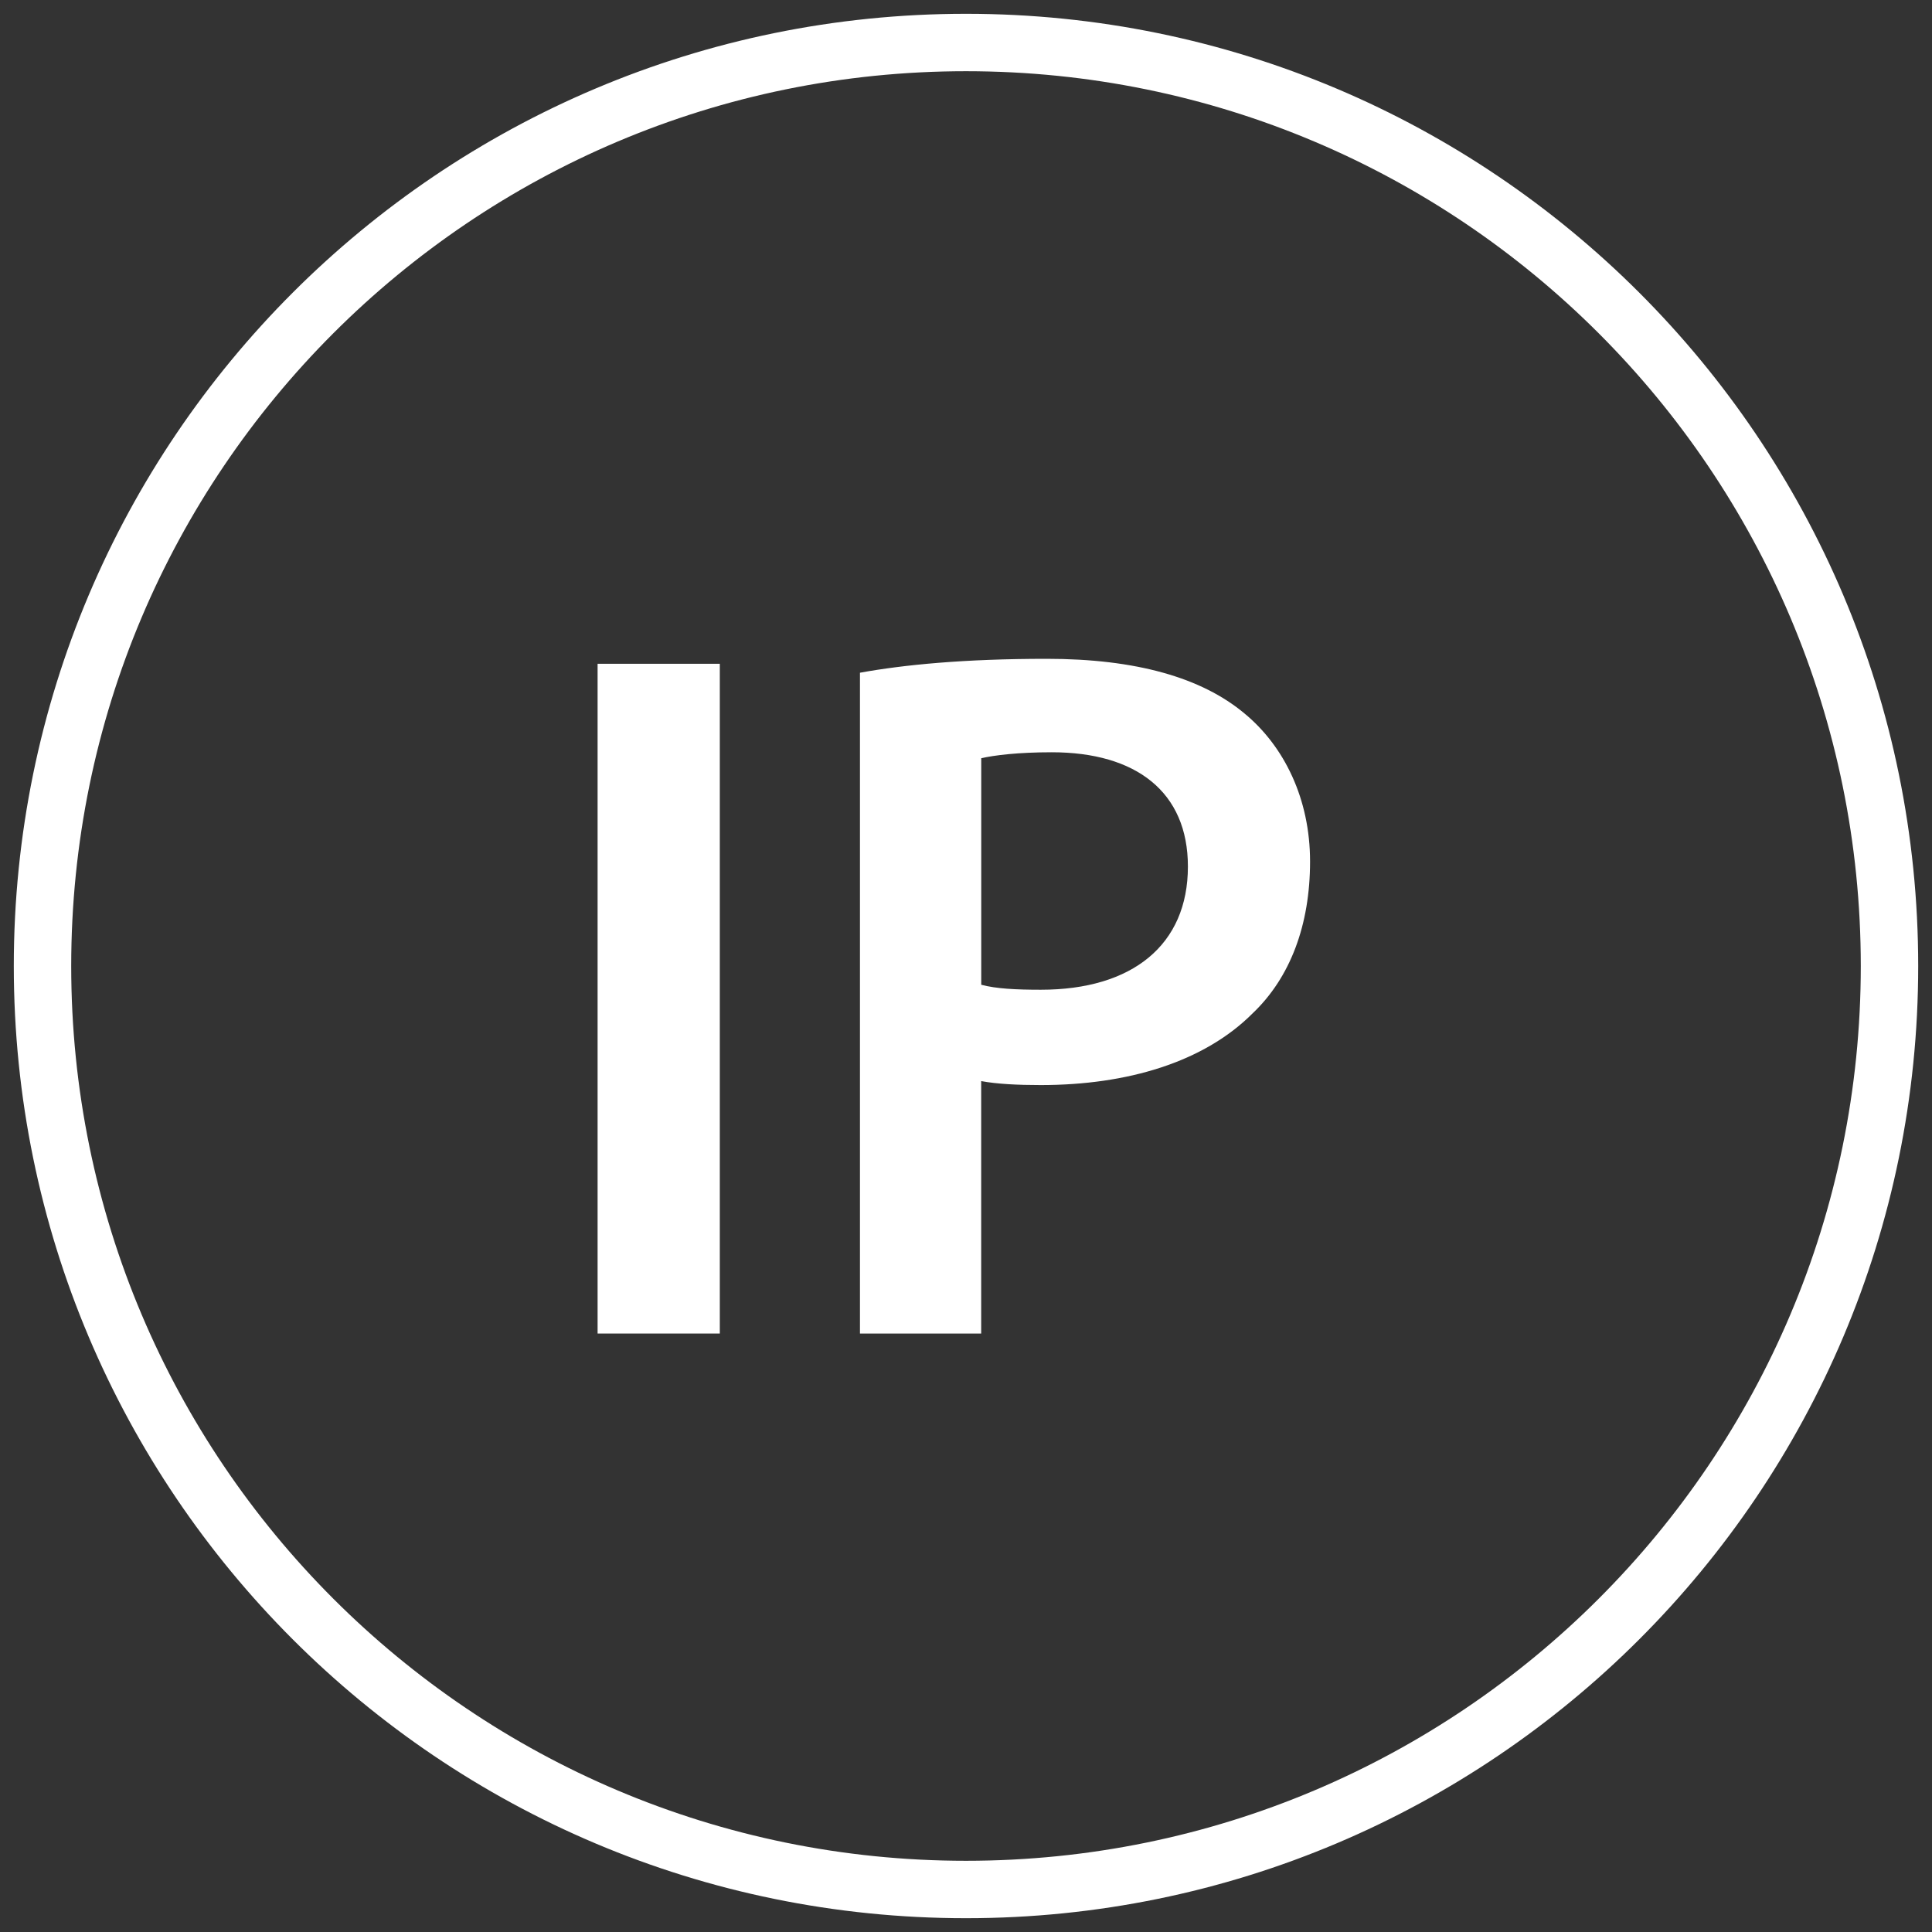
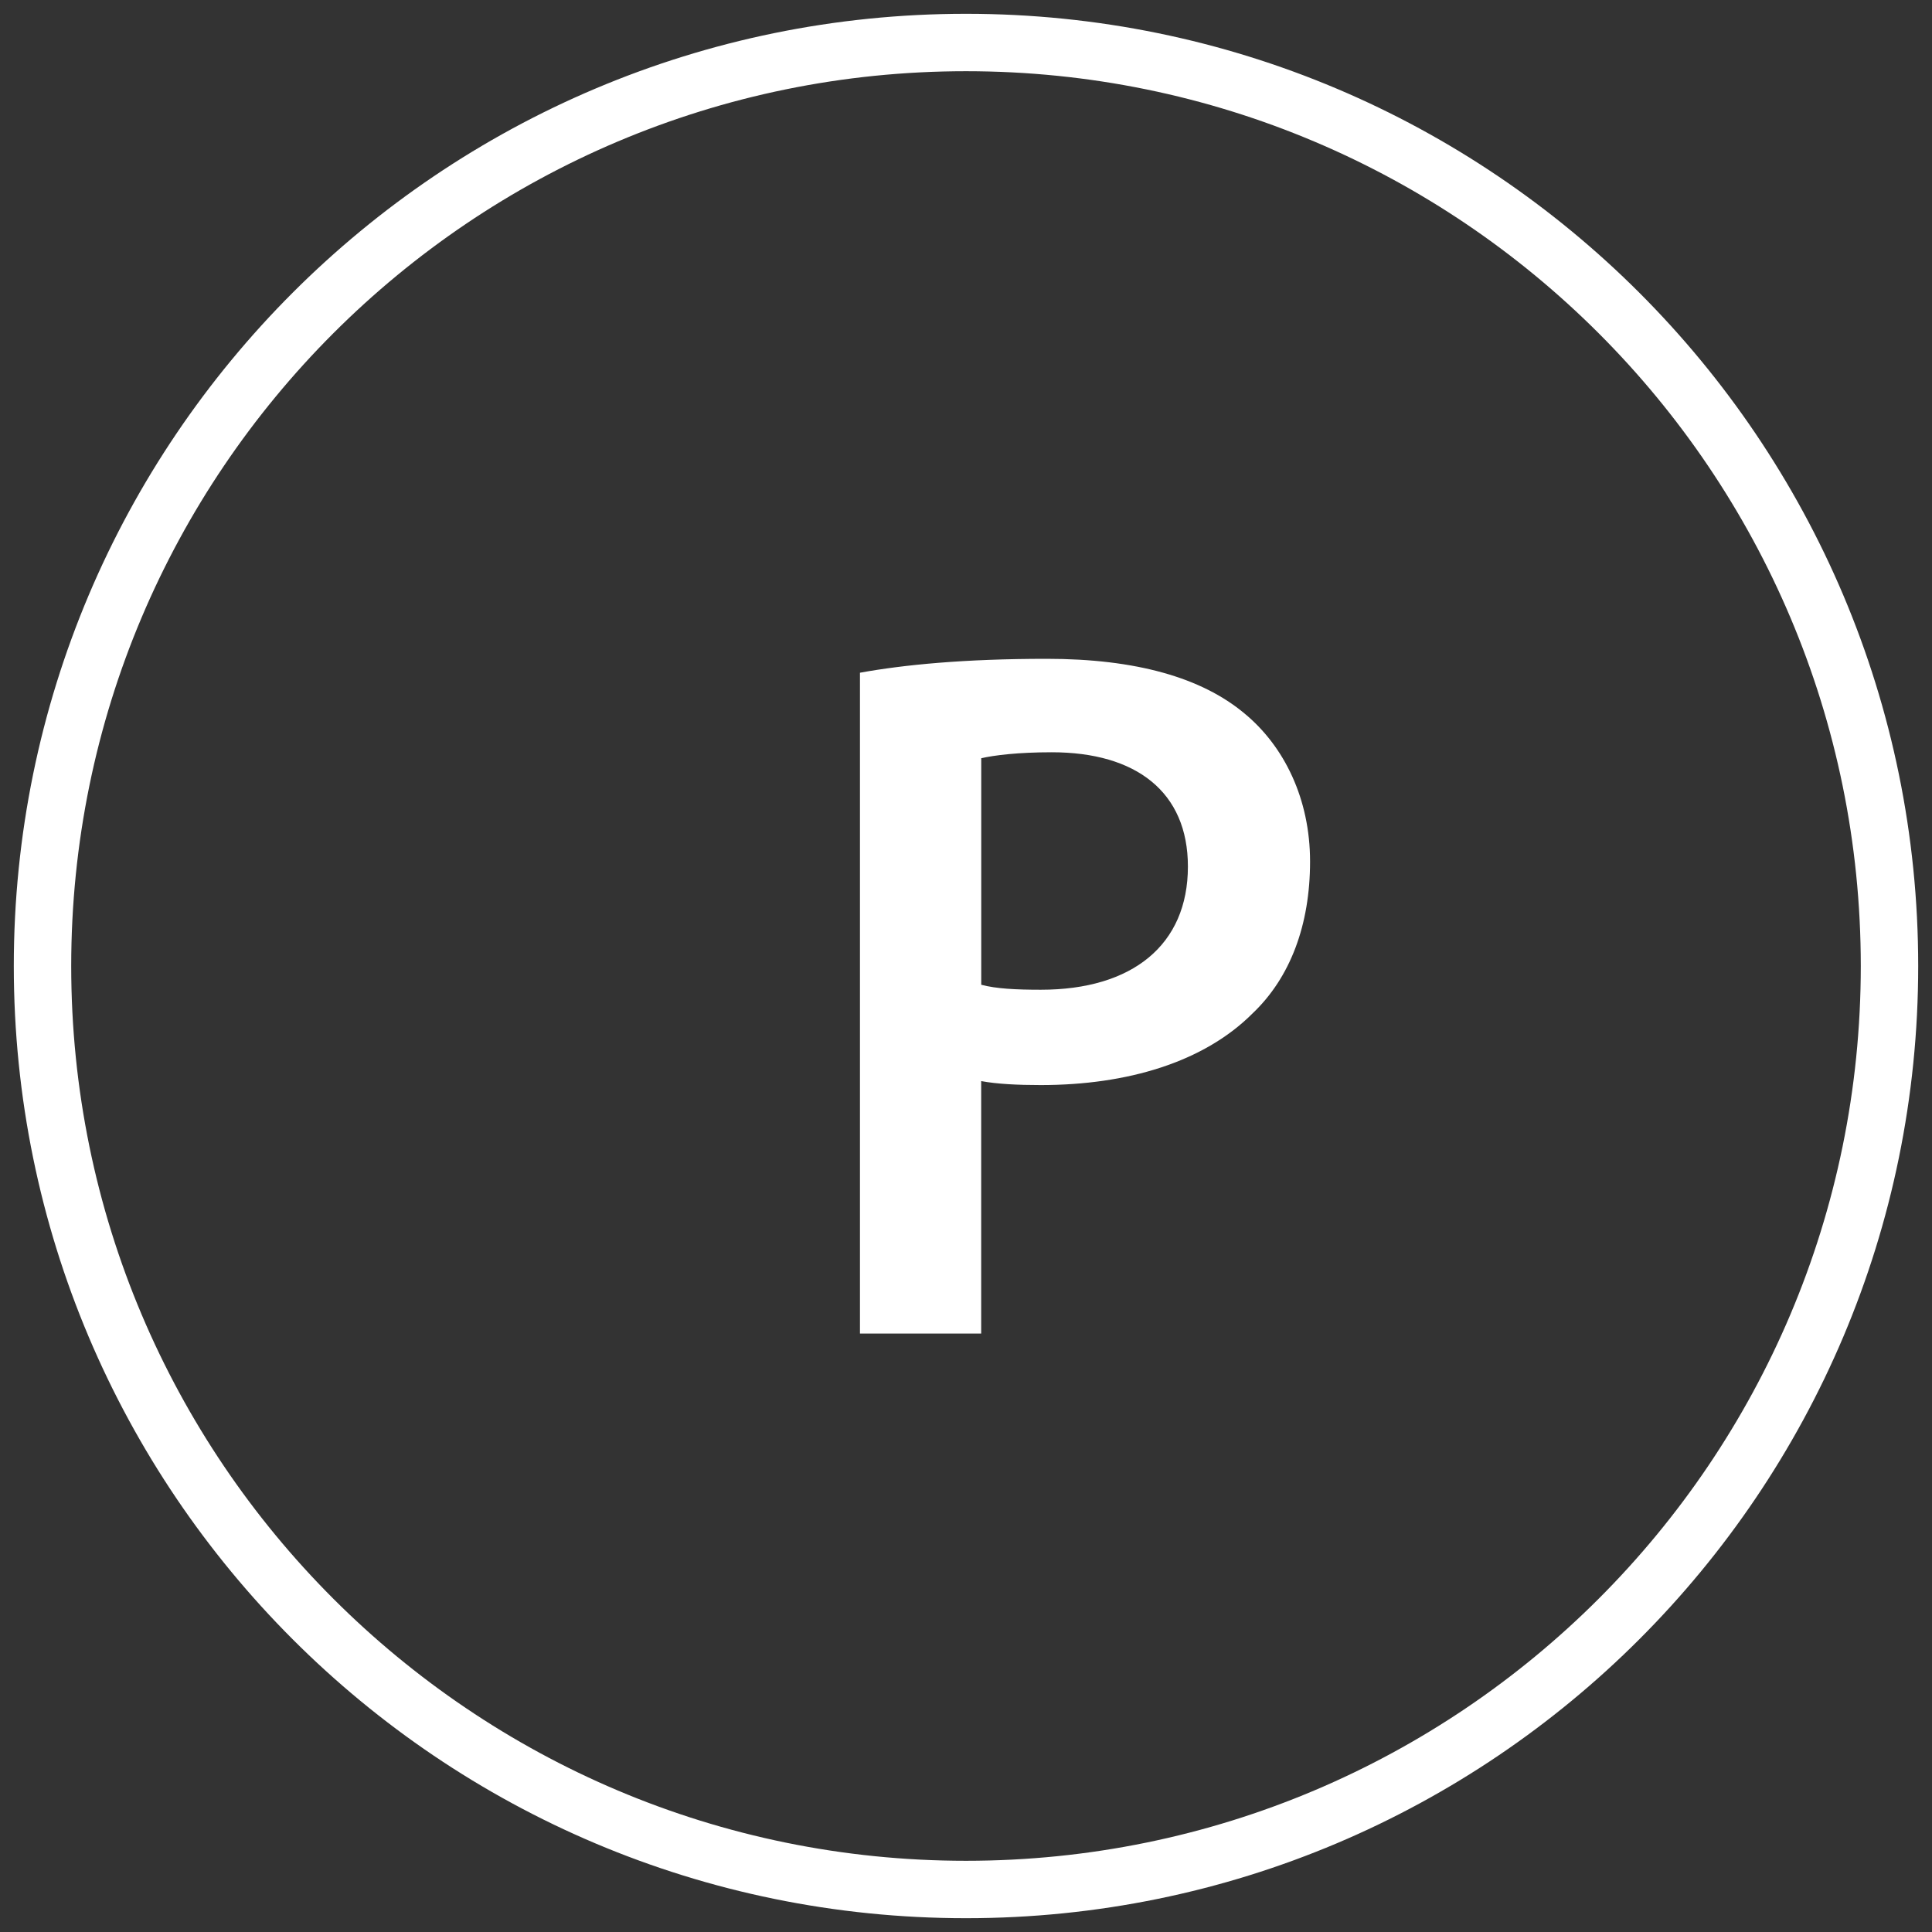
<svg xmlns="http://www.w3.org/2000/svg" version="1.1" id="Capa_1" x="0px" y="0px" viewBox="0 0 35 35" style="enable-background:new 0 0 35 35;" xml:space="preserve">
  <rect x="0" y="0" width="35" height="35" fill="#333333" stroke="none" />
  <g>
-     <path style="fill:#FFFFFF;" d="M13.04,12.025v12.133h-2.214V12.025H13.04z" />
    <path style="fill:#FFFFFF;" d="M15.579,12.187c0.792-0.144,1.89-0.252,3.384-0.252c1.62,0,2.808,0.342,3.582,0.99   c0.72,0.594,1.188,1.548,1.188,2.682c0,1.152-0.36,2.106-1.044,2.754c-0.882,0.882-2.268,1.296-3.834,1.296   c-0.414,0-0.792-0.018-1.08-0.072v4.573h-2.196V12.187z M17.776,17.84c0.27,0.072,0.63,0.09,1.08,0.09   c1.656,0,2.664-0.81,2.664-2.232c0-1.35-0.936-2.07-2.466-2.07c-0.612,0-1.044,0.054-1.278,0.108V17.84z" />
  </g>
  <path style="fill:#FFFFFF;" d="M34.75,17.5c0,9.527-7.723,17.25-17.25,17.25S0.25,27.027,0.25,17.5S7.973,0.25,17.5,0.25  S34.75,7.973,34.75,17.5z M17.5,1.29C8.548,1.29,1.29,8.548,1.29,17.5S8.548,33.71,17.5,33.71s16.21-7.257,16.21-16.21  S26.452,1.29,17.5,1.29z" />
</svg>